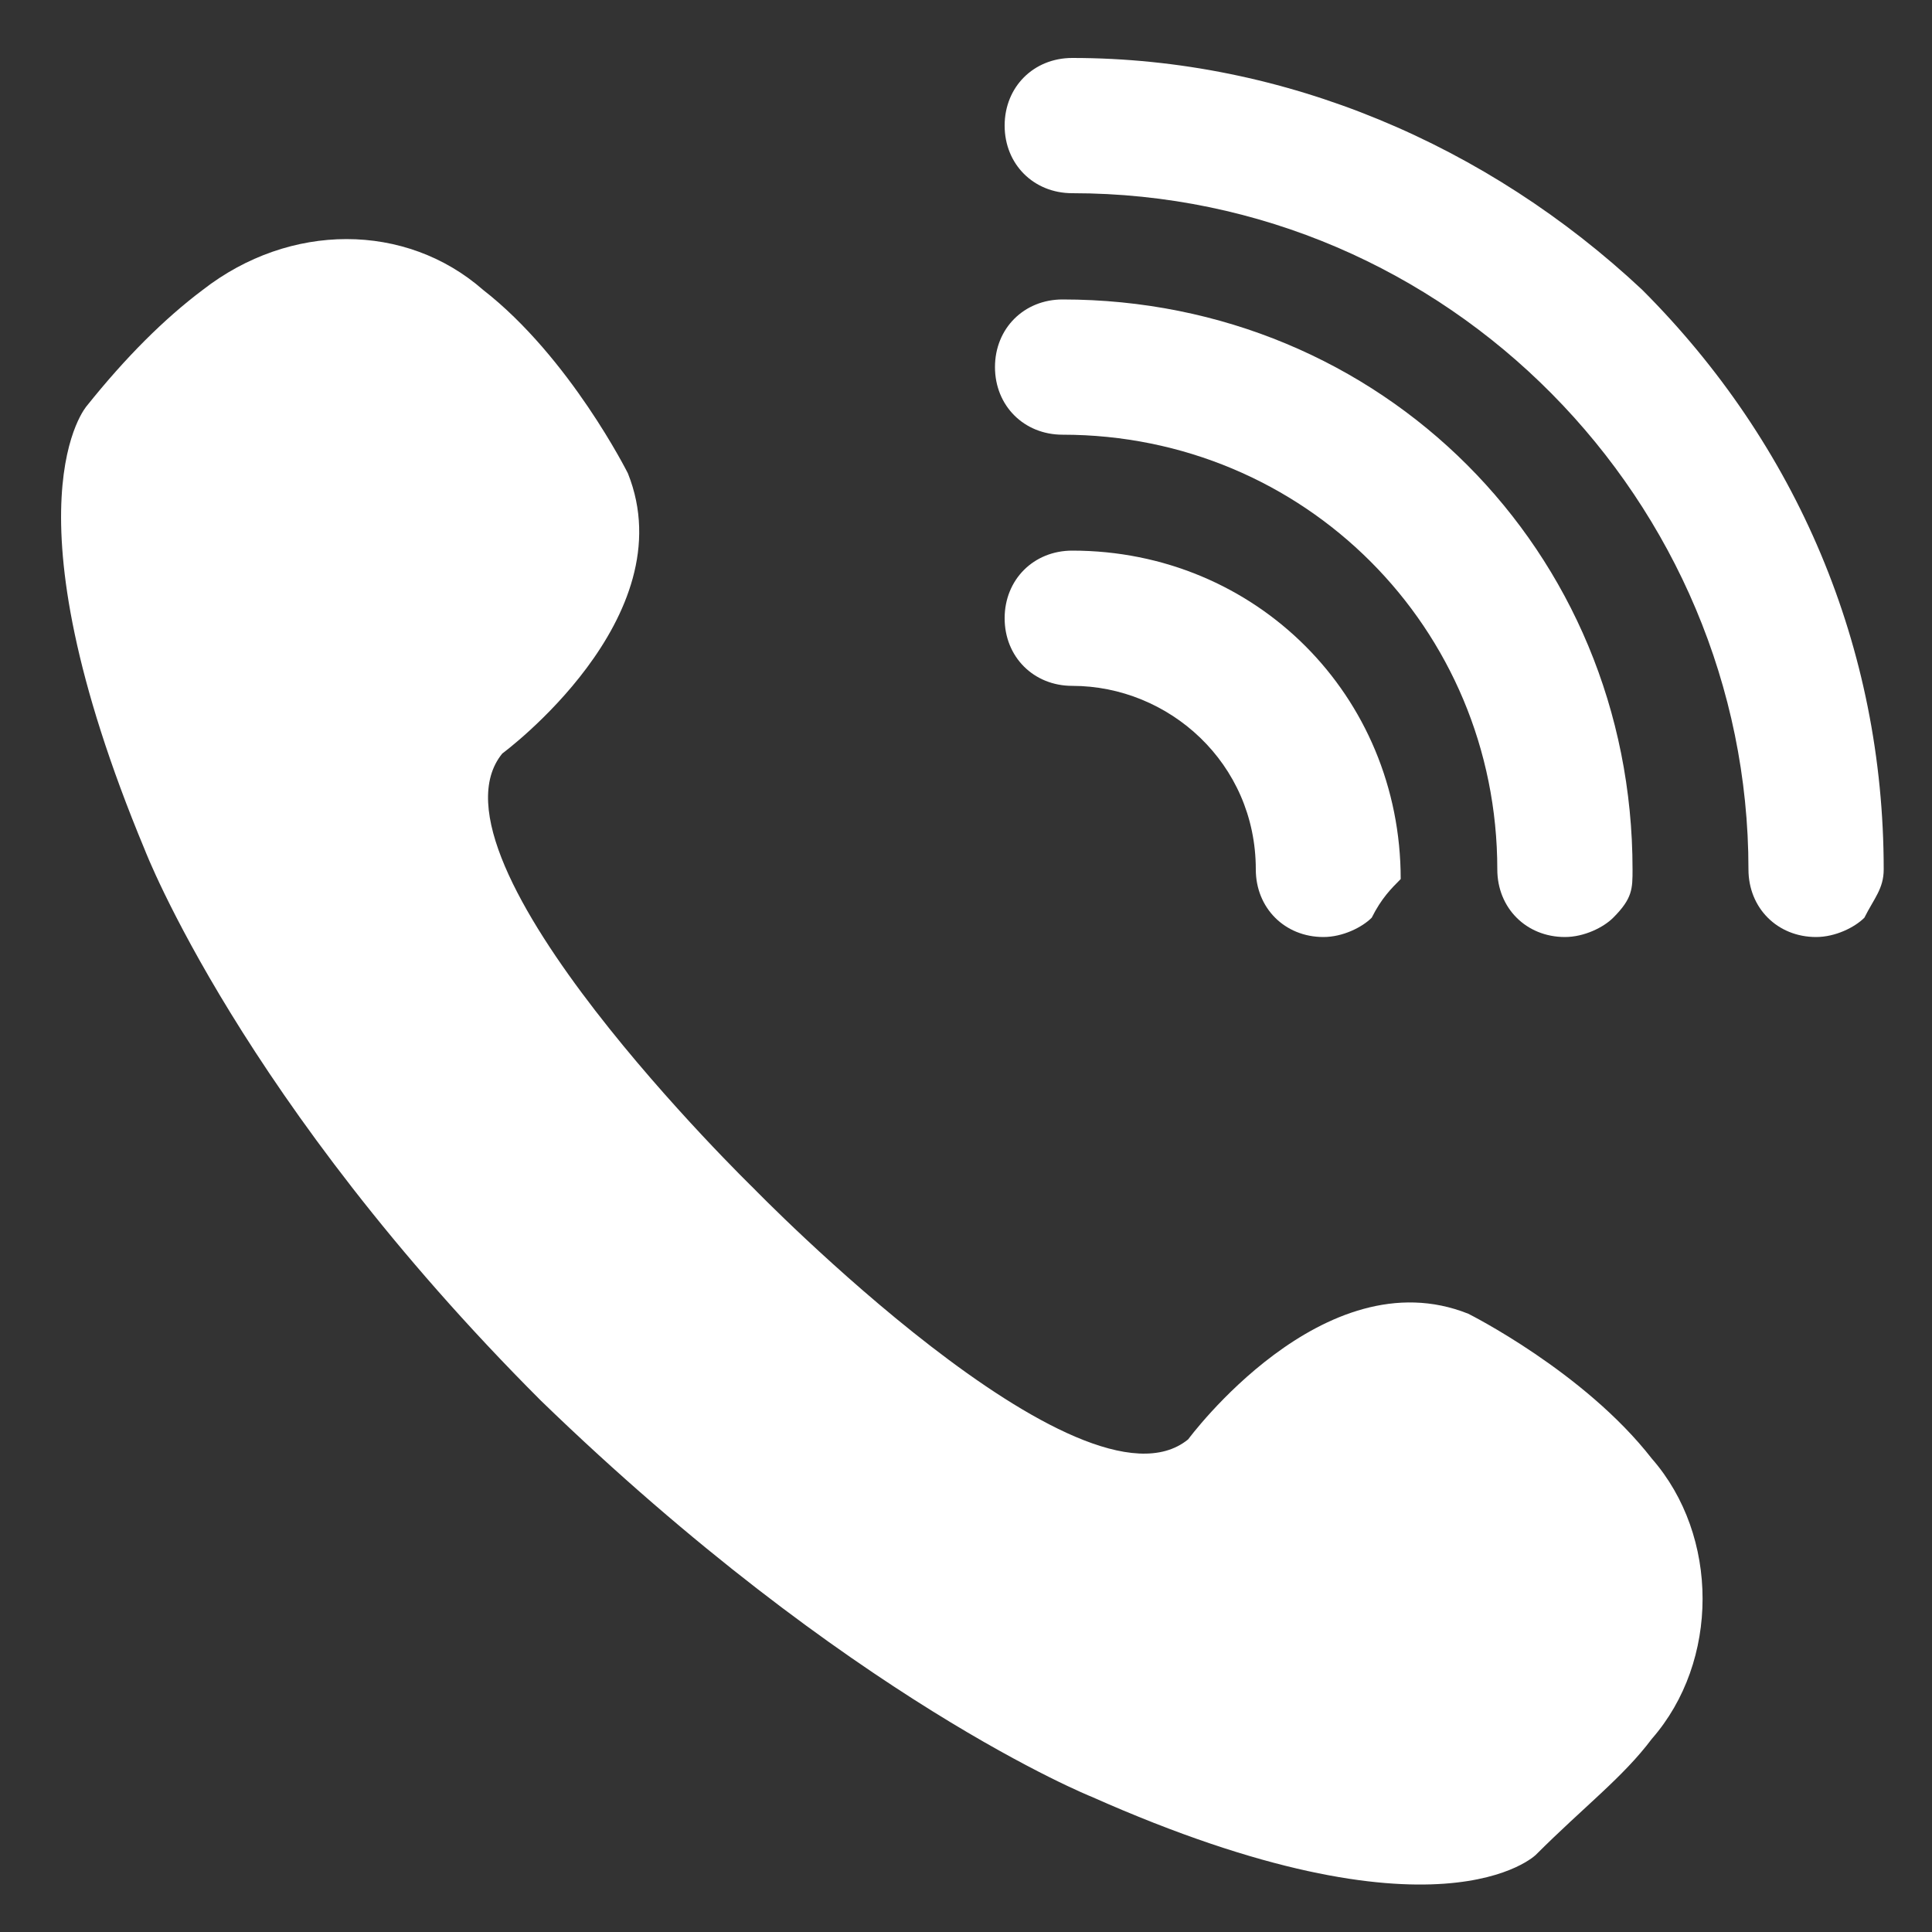
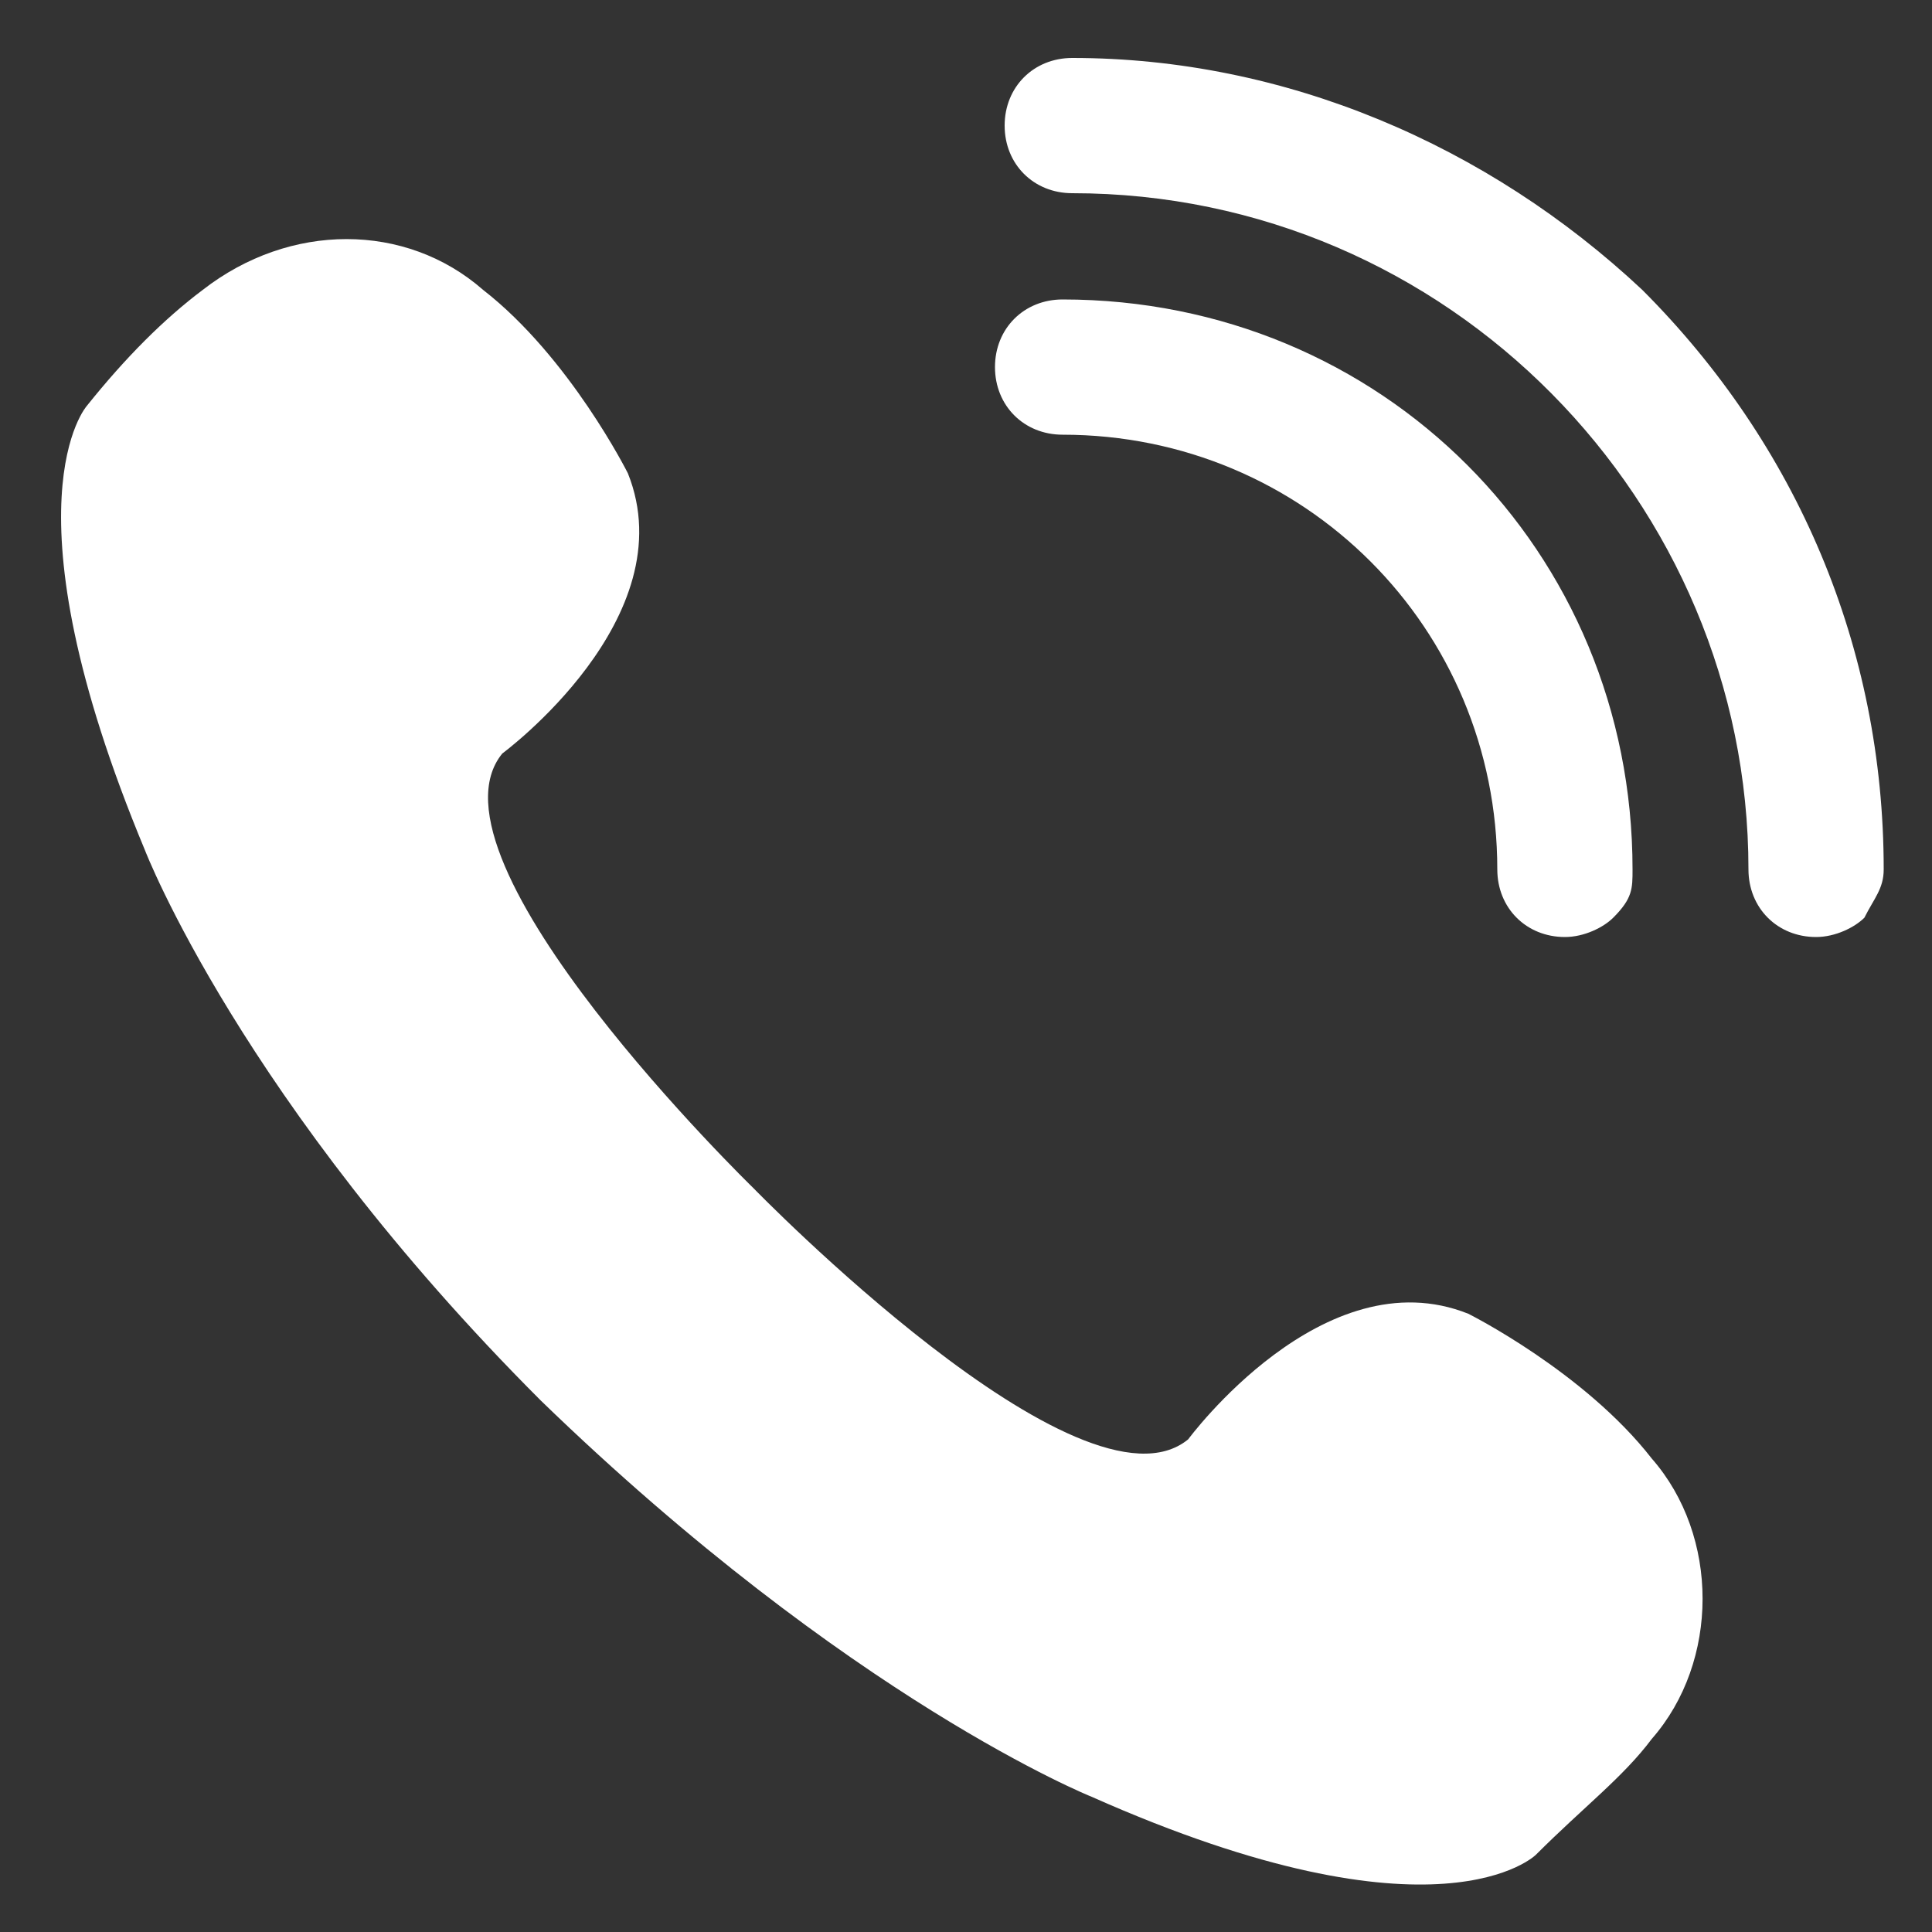
<svg xmlns="http://www.w3.org/2000/svg" version="1.1" id="レイヤー_1" x="0px" y="0px" viewBox="-89 141 20 20" style="enable-background:new -89 141 20 20;" xml:space="preserve">
  <rect x="-89" y="141" width="20" height="20" fill="#333333" stroke="none" />
  <style type="text/css">
	.st0{fill:#FFFFFF;}
</style>
  <g>
    <g>
      <path class="st0" d="M-69.7,150.5c-0.1,0.1-0.3,0.2-0.5,0.2c-0.4,0-0.7-0.3-0.7-0.7c0-3.8-3.1-7-7-7c-0.4,0-0.7-0.3-0.7-0.7    c0-0.4,0.3-0.7,0.7-0.7c2.2,0,4.3,0.9,5.9,2.4c1.6,1.6,2.5,3.7,2.5,6C-69.5,150.2-69.6,150.3-69.7,150.5z" />
      <path class="st0" d="M-72.3,150.5c-0.1,0.1-0.3,0.2-0.5,0.2c-0.4,0-0.7-0.3-0.7-0.7c0-2.5-2-4.5-4.5-4.5c-0.4,0-0.7-0.3-0.7-0.7    s0.3-0.7,0.7-0.7c3.3,0,5.9,2.6,5.9,5.9C-72.1,150.2-72.1,150.3-72.3,150.5z" />
-       <path class="st0" d="M-74.8,150.5c-0.1,0.1-0.3,0.2-0.5,0.2c-0.4,0-0.7-0.3-0.7-0.7c0-1.1-0.9-1.9-1.9-1.9c-0.4,0-0.7-0.3-0.7-0.7    c0-0.4,0.3-0.7,0.7-0.7c1.9,0,3.4,1.5,3.4,3.4C-74.6,150.2-74.7,150.3-74.8,150.5z" />
    </g>
    <path class="st0" d="M-86.9,144c0.9-0.7,2.1-0.7,2.9,0c0.9,0.7,1.5,1.9,1.5,1.9c0.6,1.5-1.3,2.9-1.3,2.9c-0.9,1.1,2.6,4.5,2.6,4.5   s3.4,3.5,4.5,2.6c0,0,1.4-1.9,2.9-1.3c0,0,1.2,0.6,1.9,1.5c0.7,0.8,0.7,2.1,0,2.9c-0.3,0.4-0.7,0.7-1.2,1.2c0,0-1,1-4.6-0.6   c0,0-2.5-1-5.7-4.1c-3.1-3.1-4.1-5.7-4.1-5.7c-1.5-3.6-0.6-4.6-0.6-4.6C-87.7,144.7-87.3,144.3-86.9,144z" />
  </g>
</svg>